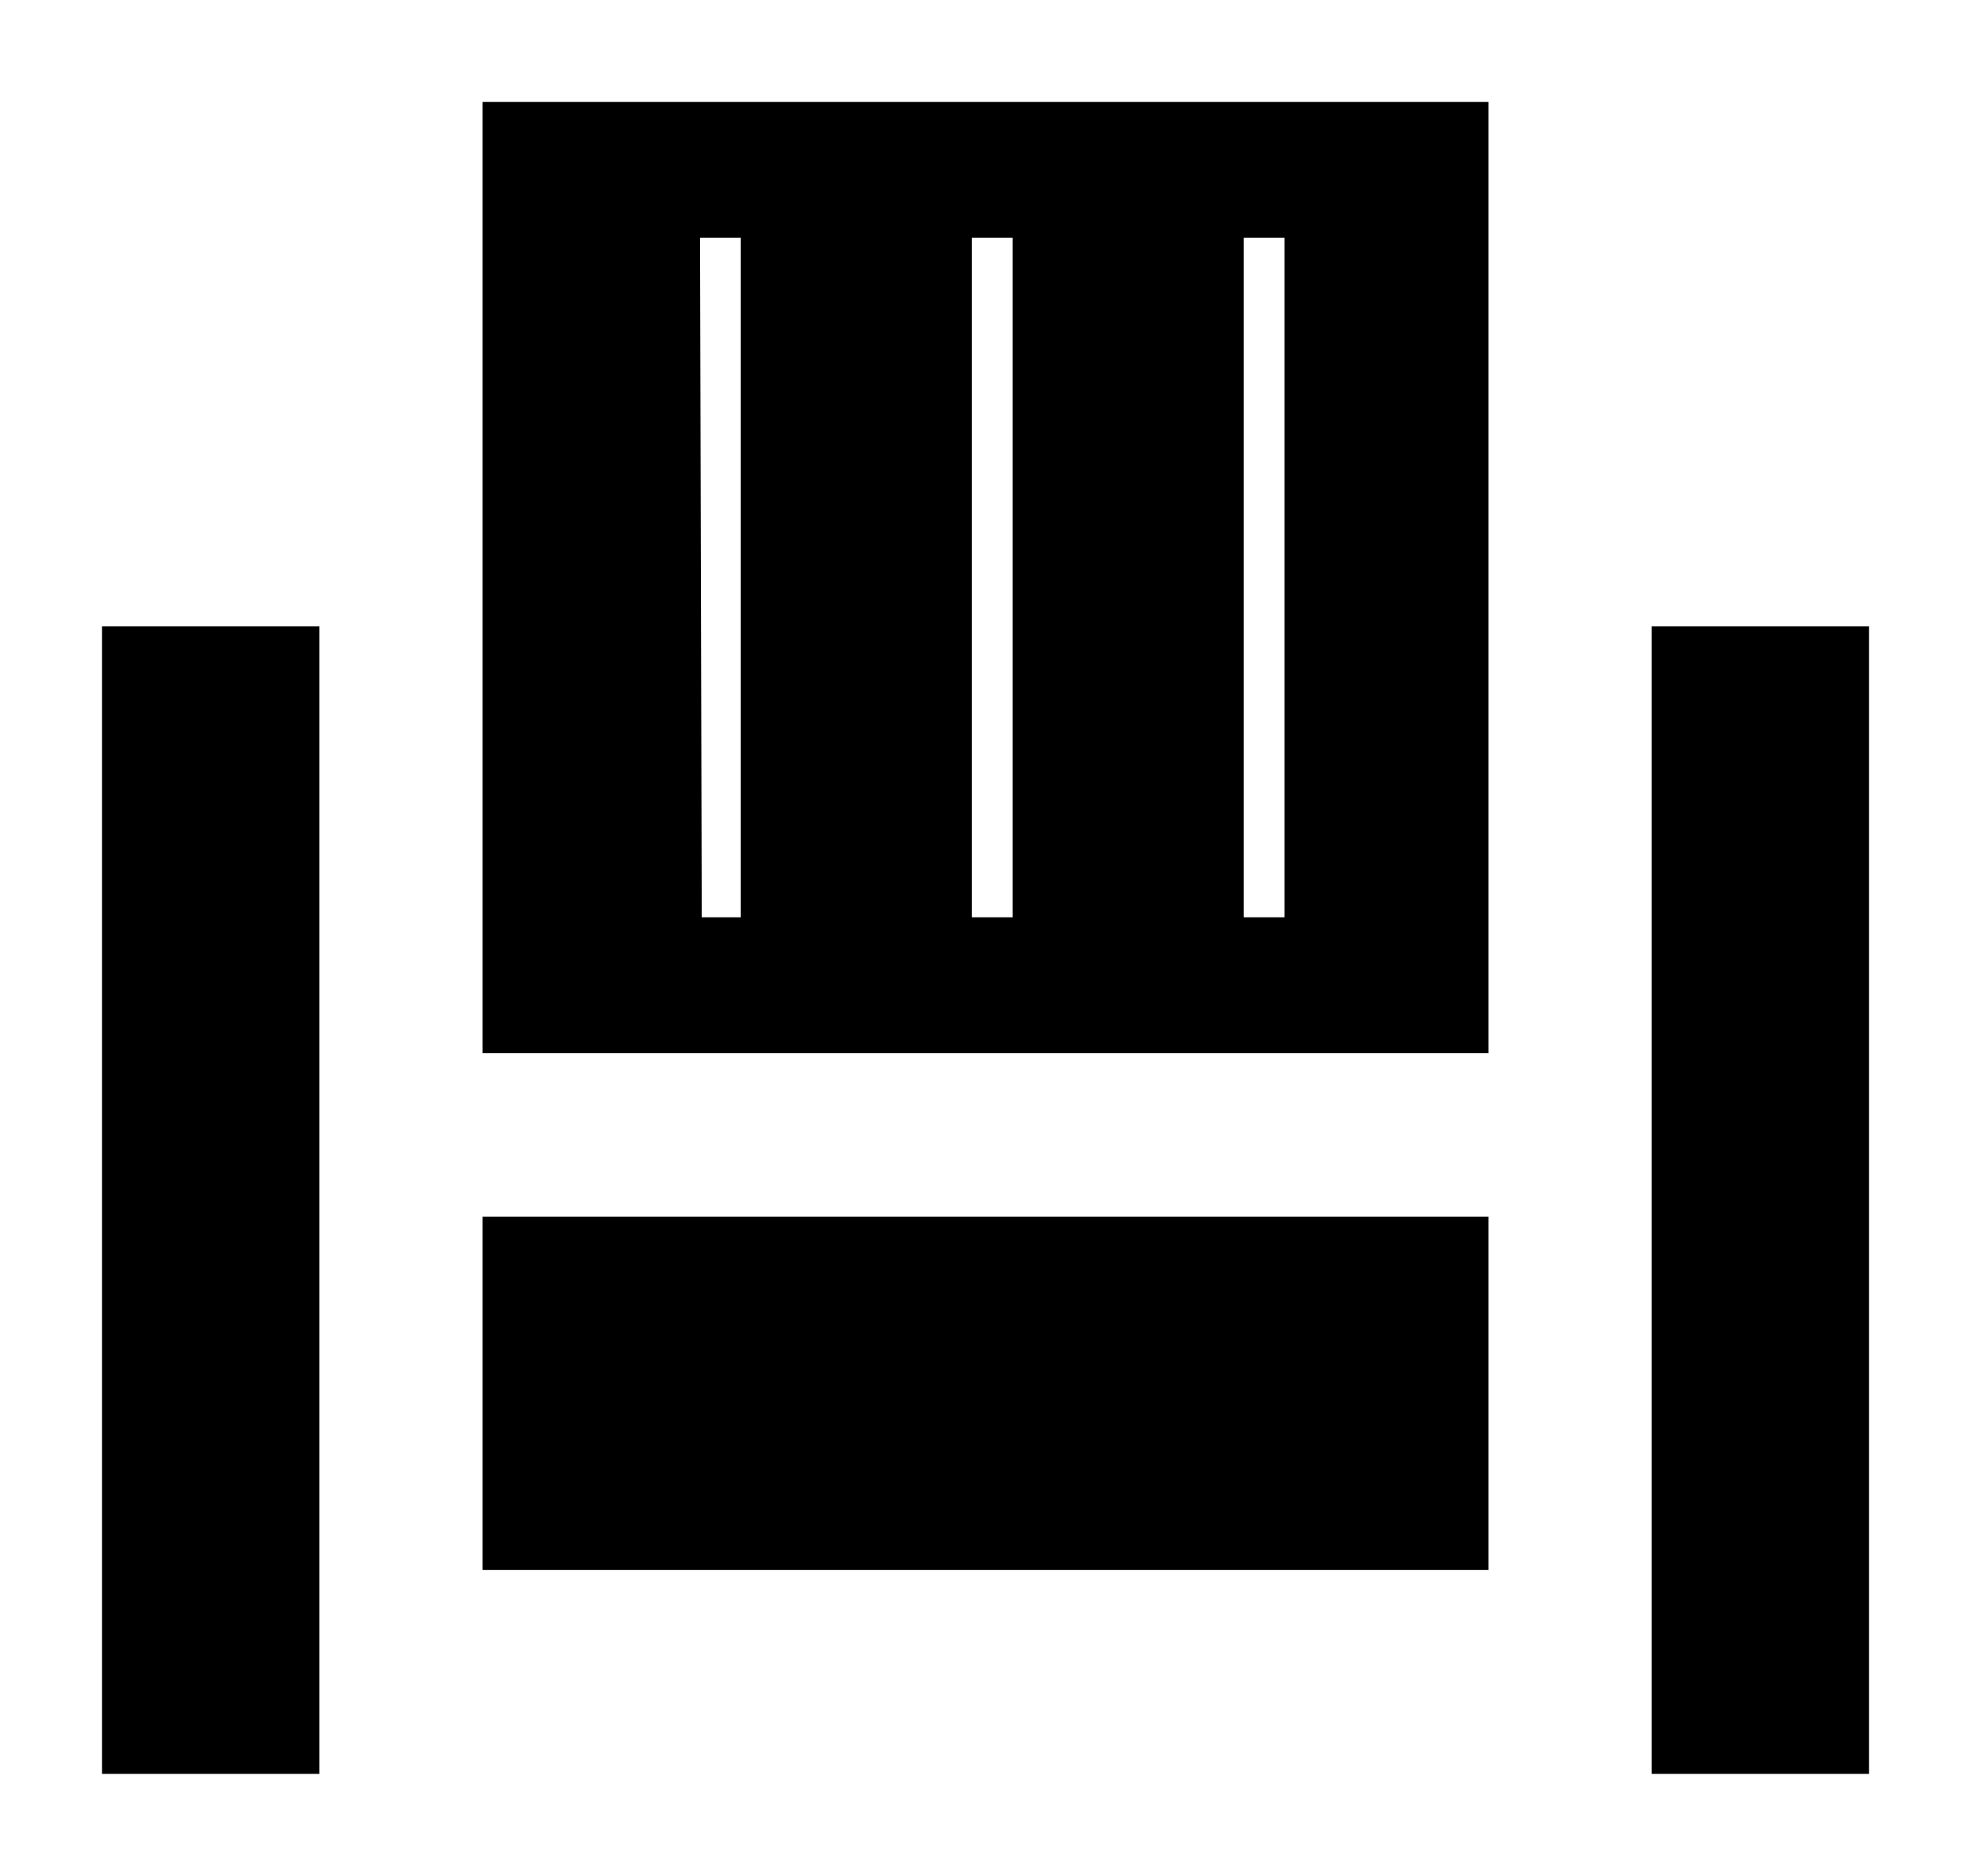
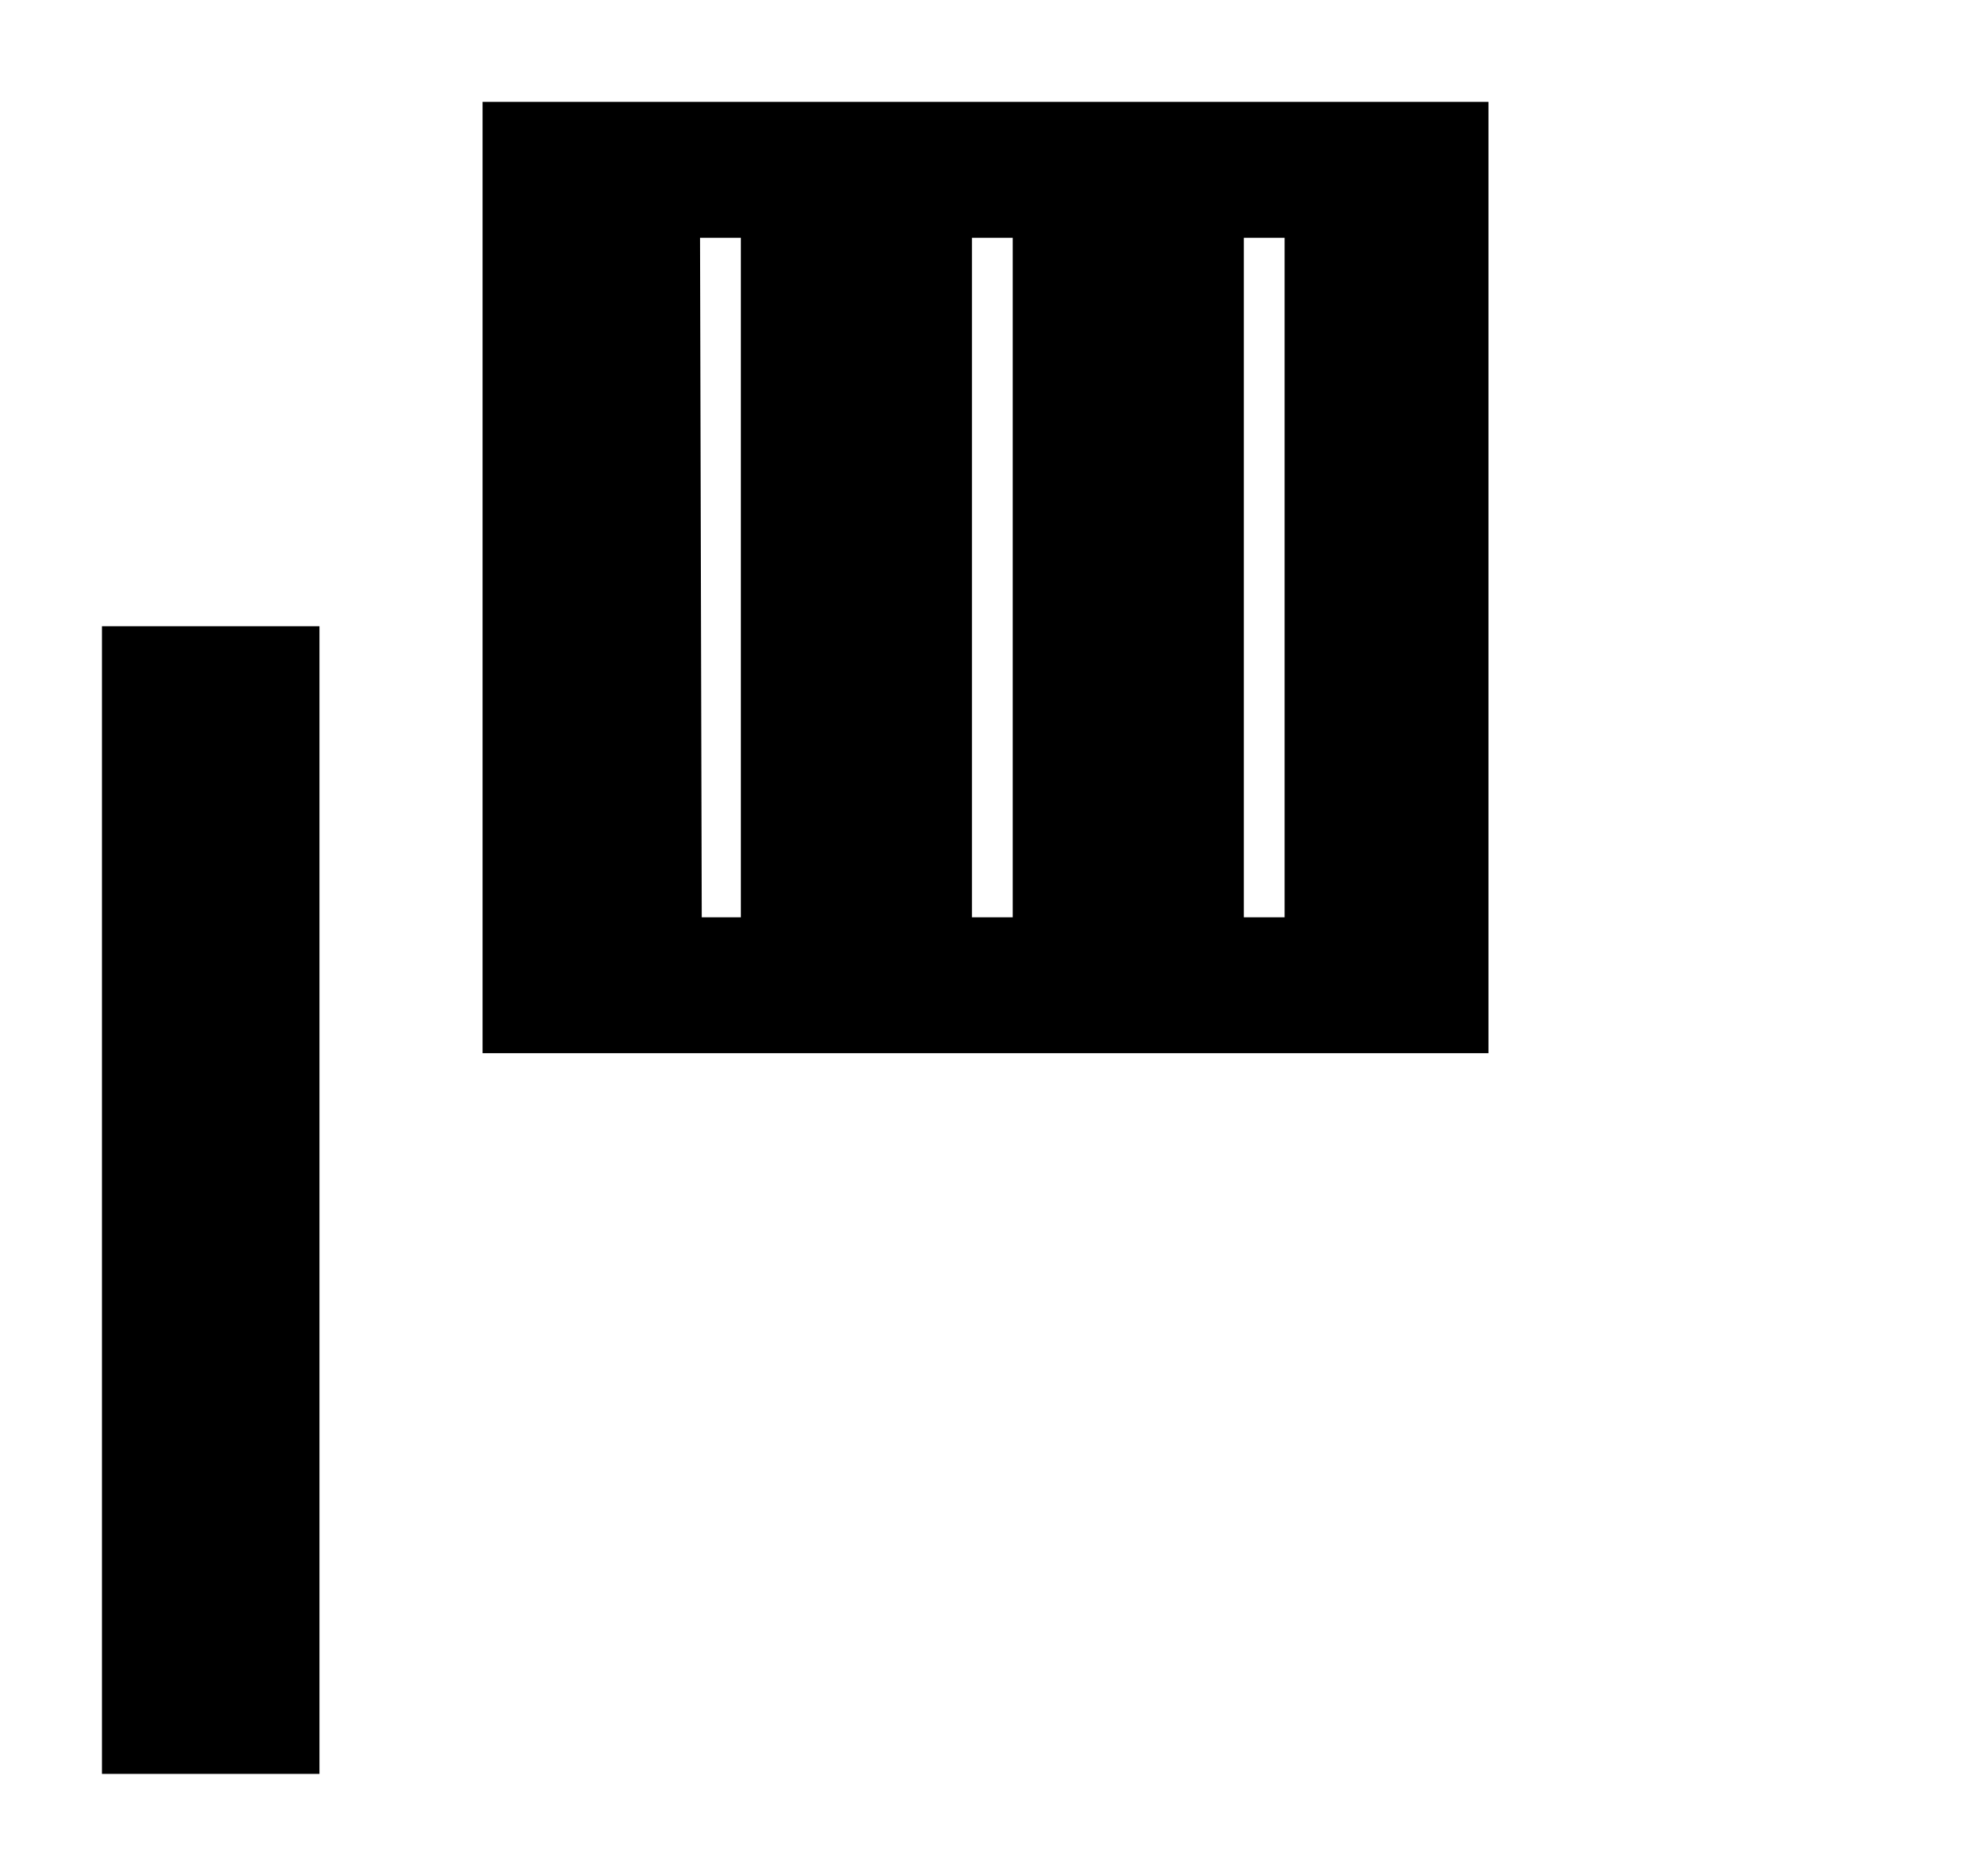
<svg xmlns="http://www.w3.org/2000/svg" version="1.1" id="svg2" viewBox="0 0 38.667 36.808">
  <defs id="defs4">
    <linearGradient x1="109.375" y1="-50.922" x2="212.246" y2="-50.922" gradientUnits="userSpaceOnUse" gradientTransform="matrix(1,0,0,-1,-82.827,1.4)" spreadMethod="pad" id="linearGradient3051">
      <stop style="stop-opacity:1;stop-color:#000000" offset="0" id="stop3053" />
      <stop style="stop-opacity:1;stop-color:#000000" offset="1" id="stop3055" />
    </linearGradient>
    <clipPath clipPathUnits="userSpaceOnUse" id="clipPath3047">
-       <path d="m 26,27 h 104 v 1 H 26 Z" id="path3049" />
-     </clipPath>
+       </clipPath>
    <mask maskUnits="userSpaceOnUse" x="0" y="0" width="1" height="1" id="mask3033">
      <g id="g3035">
        <g clip-path="url(#clipPath3021)" id="g3037">
          <g id="g3039">
            <path d="M 0,0 H 160 V 80 H 0 Z" style="fill:url(#linearGradient3025);fill-opacity:1;fill-rule:nonzero;stroke:none" id="path3041" />
          </g>
        </g>
      </g>
    </mask>
    <linearGradient x1="109.375" y1="-50.922" x2="212.246" y2="-50.922" gradientUnits="userSpaceOnUse" gradientTransform="translate(-82.827,78.6)" spreadMethod="pad" id="linearGradient3025">
      <stop style="stop-opacity:0;stop-color:#ffffff" offset="0" id="stop3027" />
      <stop style="stop-opacity:1;stop-color:#ffffff" offset="0.5" id="stop3029" />
      <stop style="stop-opacity:0;stop-color:#ffffff" offset="1" id="stop3031" />
    </linearGradient>
    <clipPath clipPathUnits="userSpaceOnUse" id="clipPath3021">
      <path d="m 26,27 h 104 v 1 H 26 Z" id="path3023" />
    </clipPath>
  </defs>
  <g transform="translate(-408.876,-545.399)" id="layer1">
    <g id="g2993" transform="matrix(1.25,0,0,-1.25,294.703,621.48)">
      <g id="g2995">
        <path id="path3001" d="M 98.912,59.265 V 44.332 h 15.787 v 14.933 z m 3.413,-2.133 h 0.64 V 46.465 H 102.352 Z m 4.267,0 h 0.64 V 46.465 h -0.64 z m 4.267,0 h 0.64 V 46.465 h -0.64 z" style="fill:#000000;fill-opacity:1;fill-rule:evenodd;stroke:none;stroke-width:0.853" />
-         <path d="m 98.912,41.765 h 15.787 V 36.219 H 98.912 Z" style="fill:#000000;fill-opacity:1;fill-rule:evenodd;stroke:none;stroke-width:1.067" id="path3003" />
        <path d="M 92.939,51.034 H 96.352 V 33.019 h -3.413 z" style="fill:#000000;fill-opacity:1;fill-rule:evenodd;stroke:none;stroke-width:1.067" id="path3005" />
-         <path d="M 117.259,51.034 H 120.672 V 33.019 h -3.413 z" style="fill:#000000;fill-opacity:1;fill-rule:evenodd;stroke:none;stroke-width:1.067" id="path3007" />
        <g id="g3065" transform="matrix(1,0,0,-1,0,85.333)" />
      </g>
    </g>
  </g>
</svg>